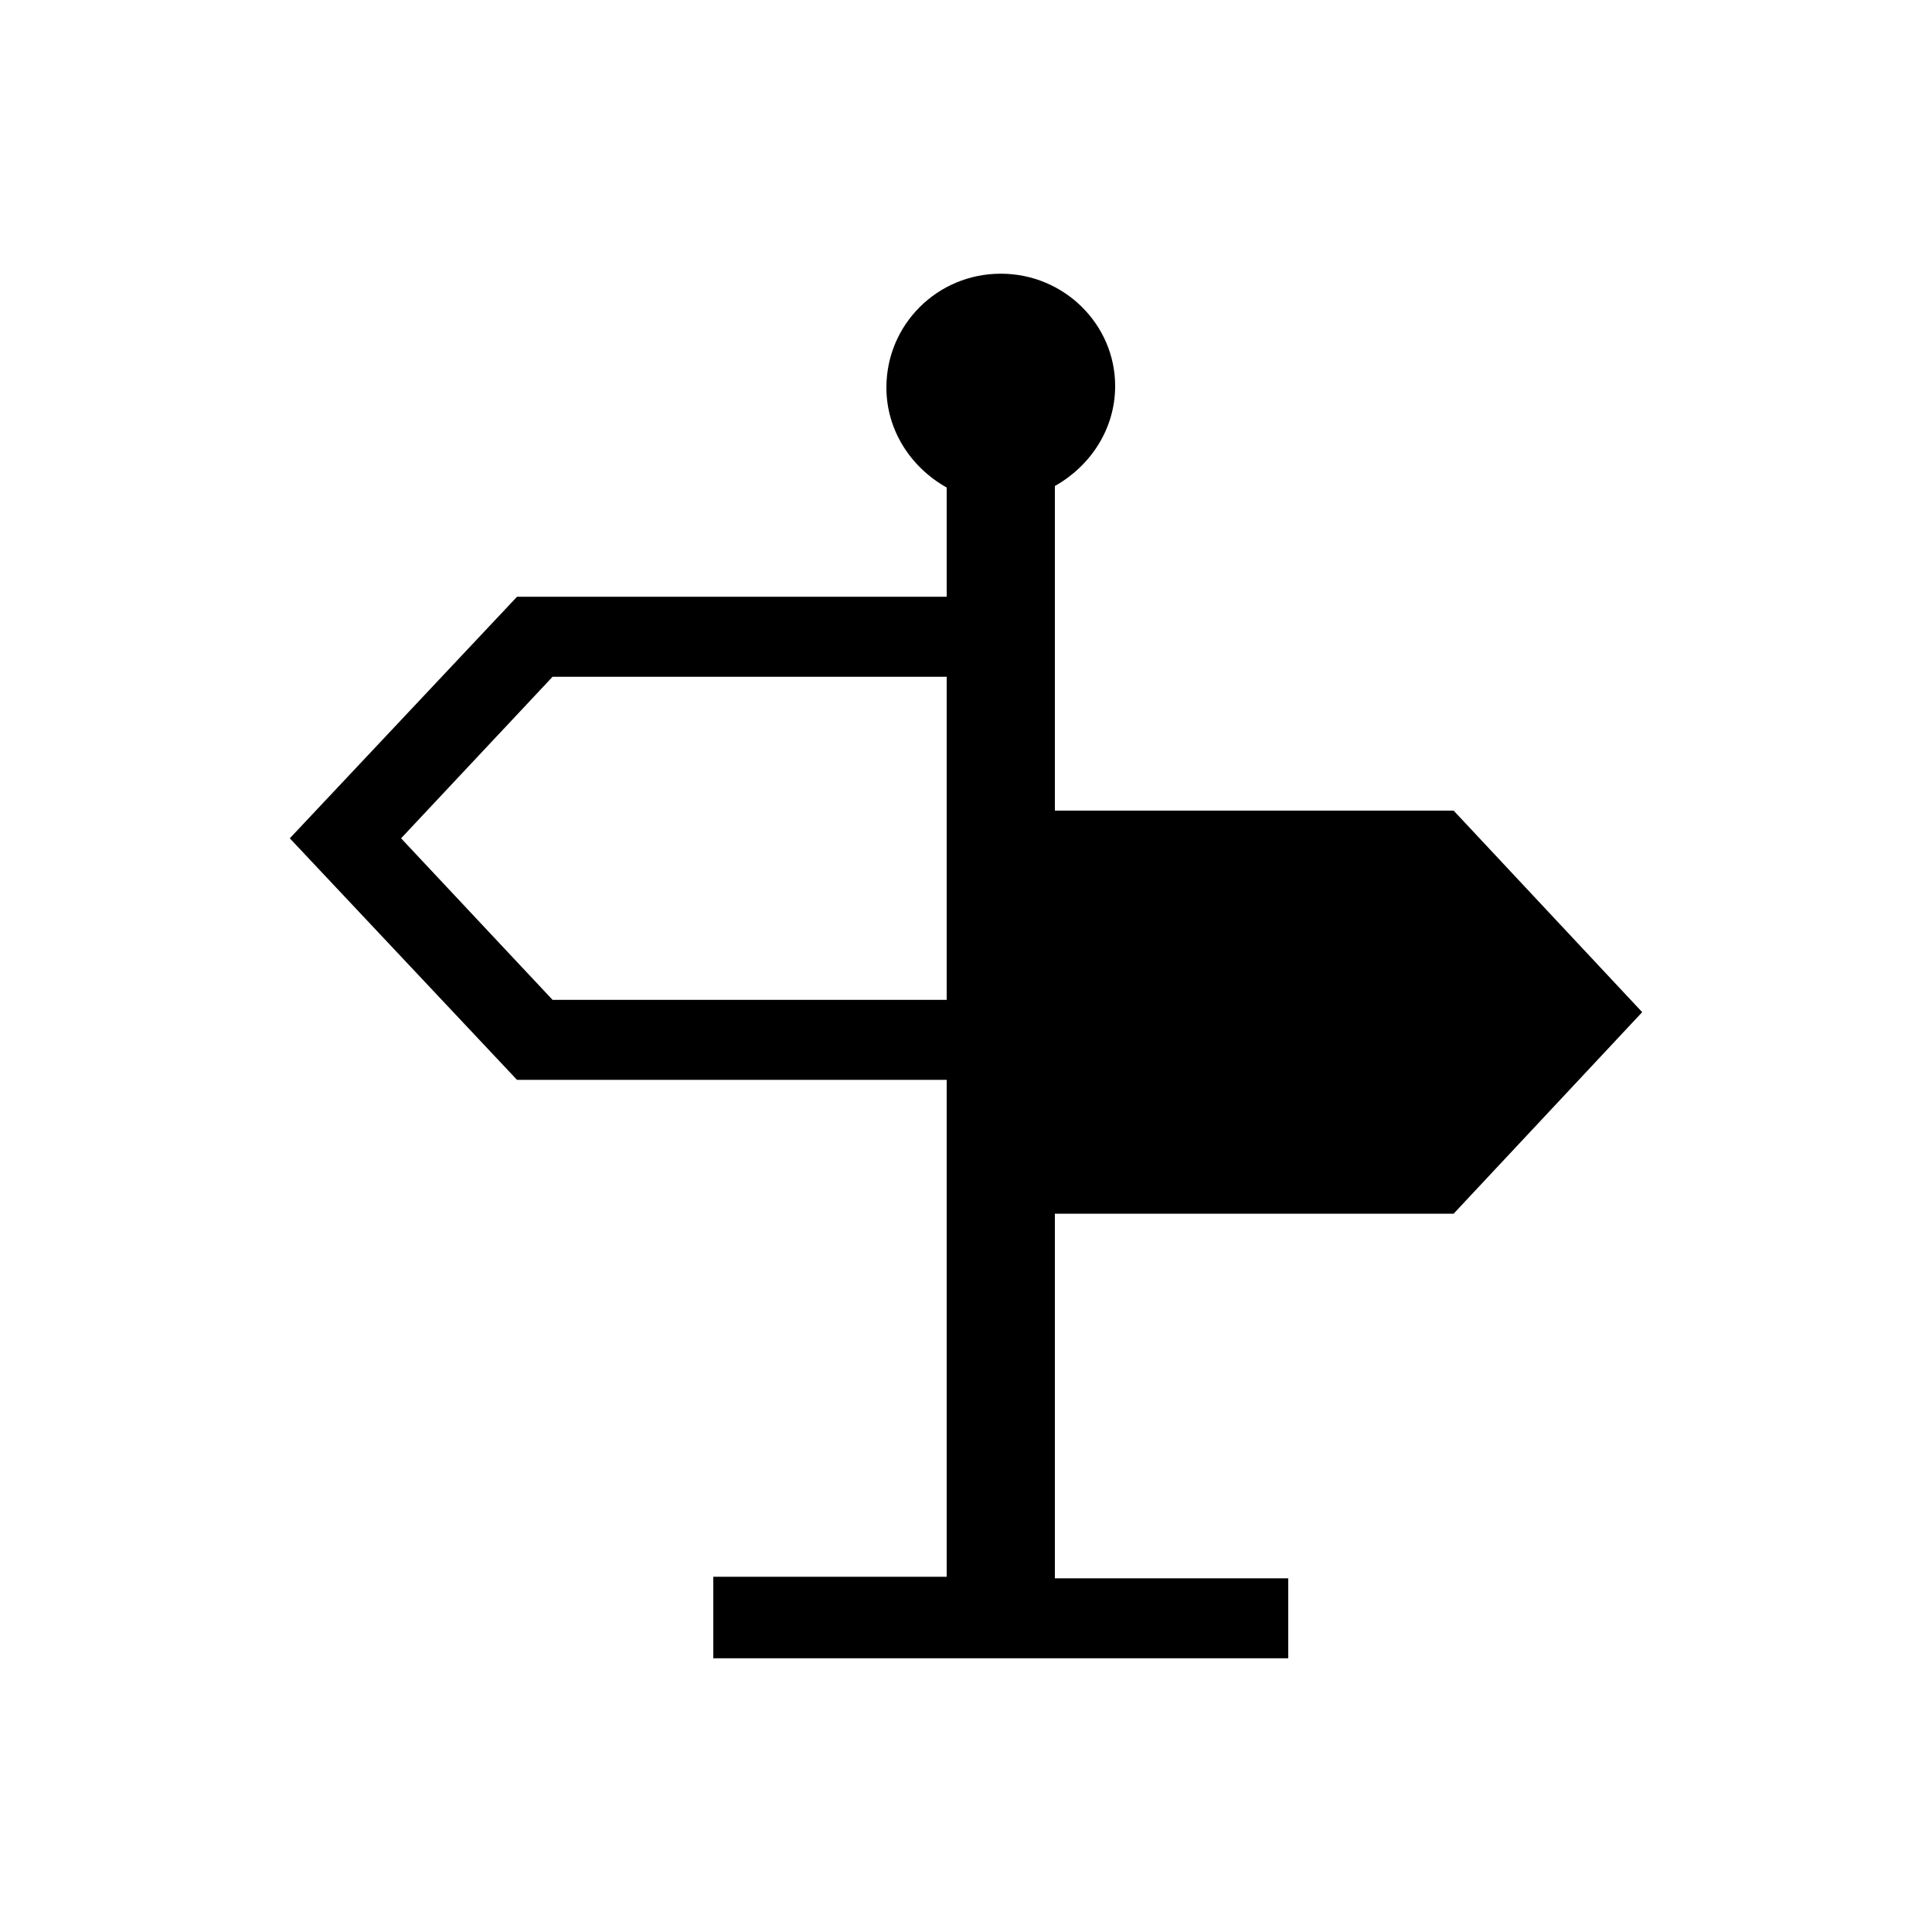
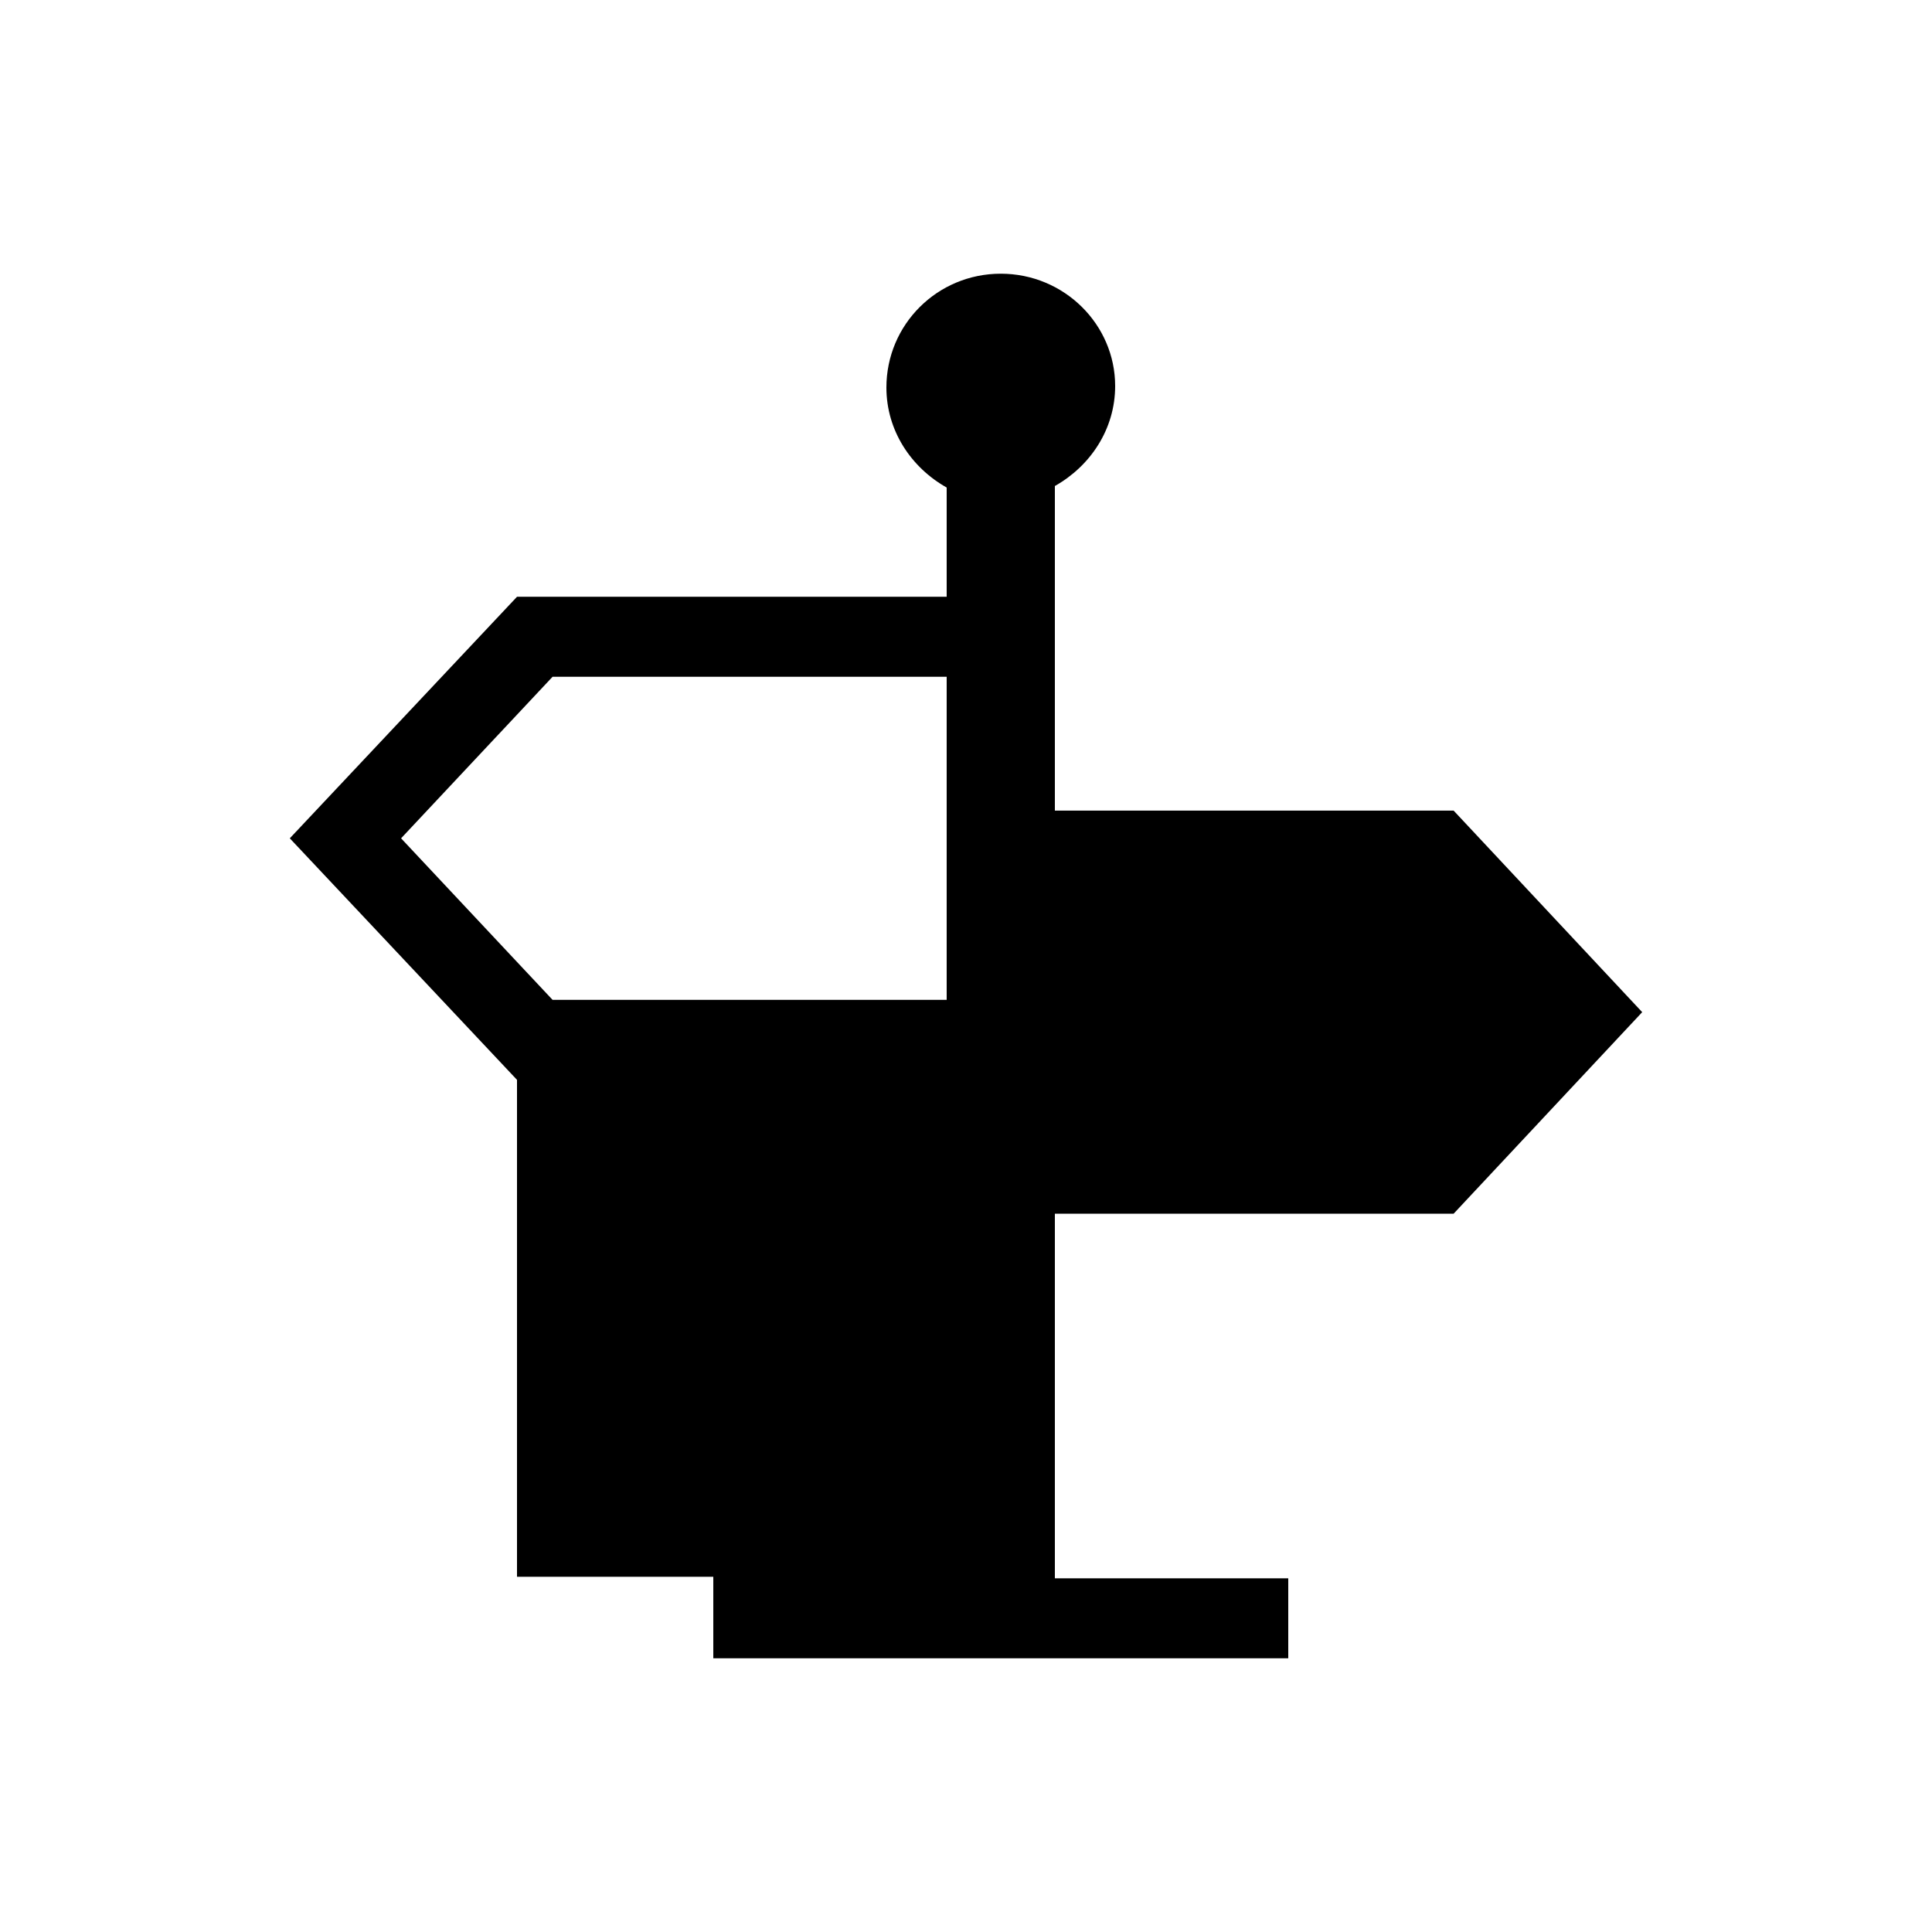
<svg xmlns="http://www.w3.org/2000/svg" width="120" height="120" viewBox="0 0 120 120" fill="none">
-   <path d="M90.288 75.384L102 62.867L90.288 50.349H65.52V30.187C67.728 28.944 69.264 26.651 69.264 23.976C69.264 20.153 66.096 17 62.16 17C58.224 17 55.056 20.153 55.056 24.071C55.056 26.747 56.592 29.04 58.8 30.282V37.067H32.112L18 52.069L32.112 67.071H58.8V97.936H44.304V103H80.016V98.031H65.52V75.384H90.288ZM58.8 62.102H34.32L24.912 52.069L34.32 42.036H58.8V62.102Z" fill="currentColor" />
+   <path d="M90.288 75.384L102 62.867L90.288 50.349H65.52V30.187C67.728 28.944 69.264 26.651 69.264 23.976C69.264 20.153 66.096 17 62.16 17C58.224 17 55.056 20.153 55.056 24.071C55.056 26.747 56.592 29.04 58.8 30.282V37.067H32.112L18 52.069L32.112 67.071V97.936H44.304V103H80.016V98.031H65.52V75.384H90.288ZM58.8 62.102H34.32L24.912 52.069L34.32 42.036H58.8V62.102Z" fill="currentColor" />
</svg>